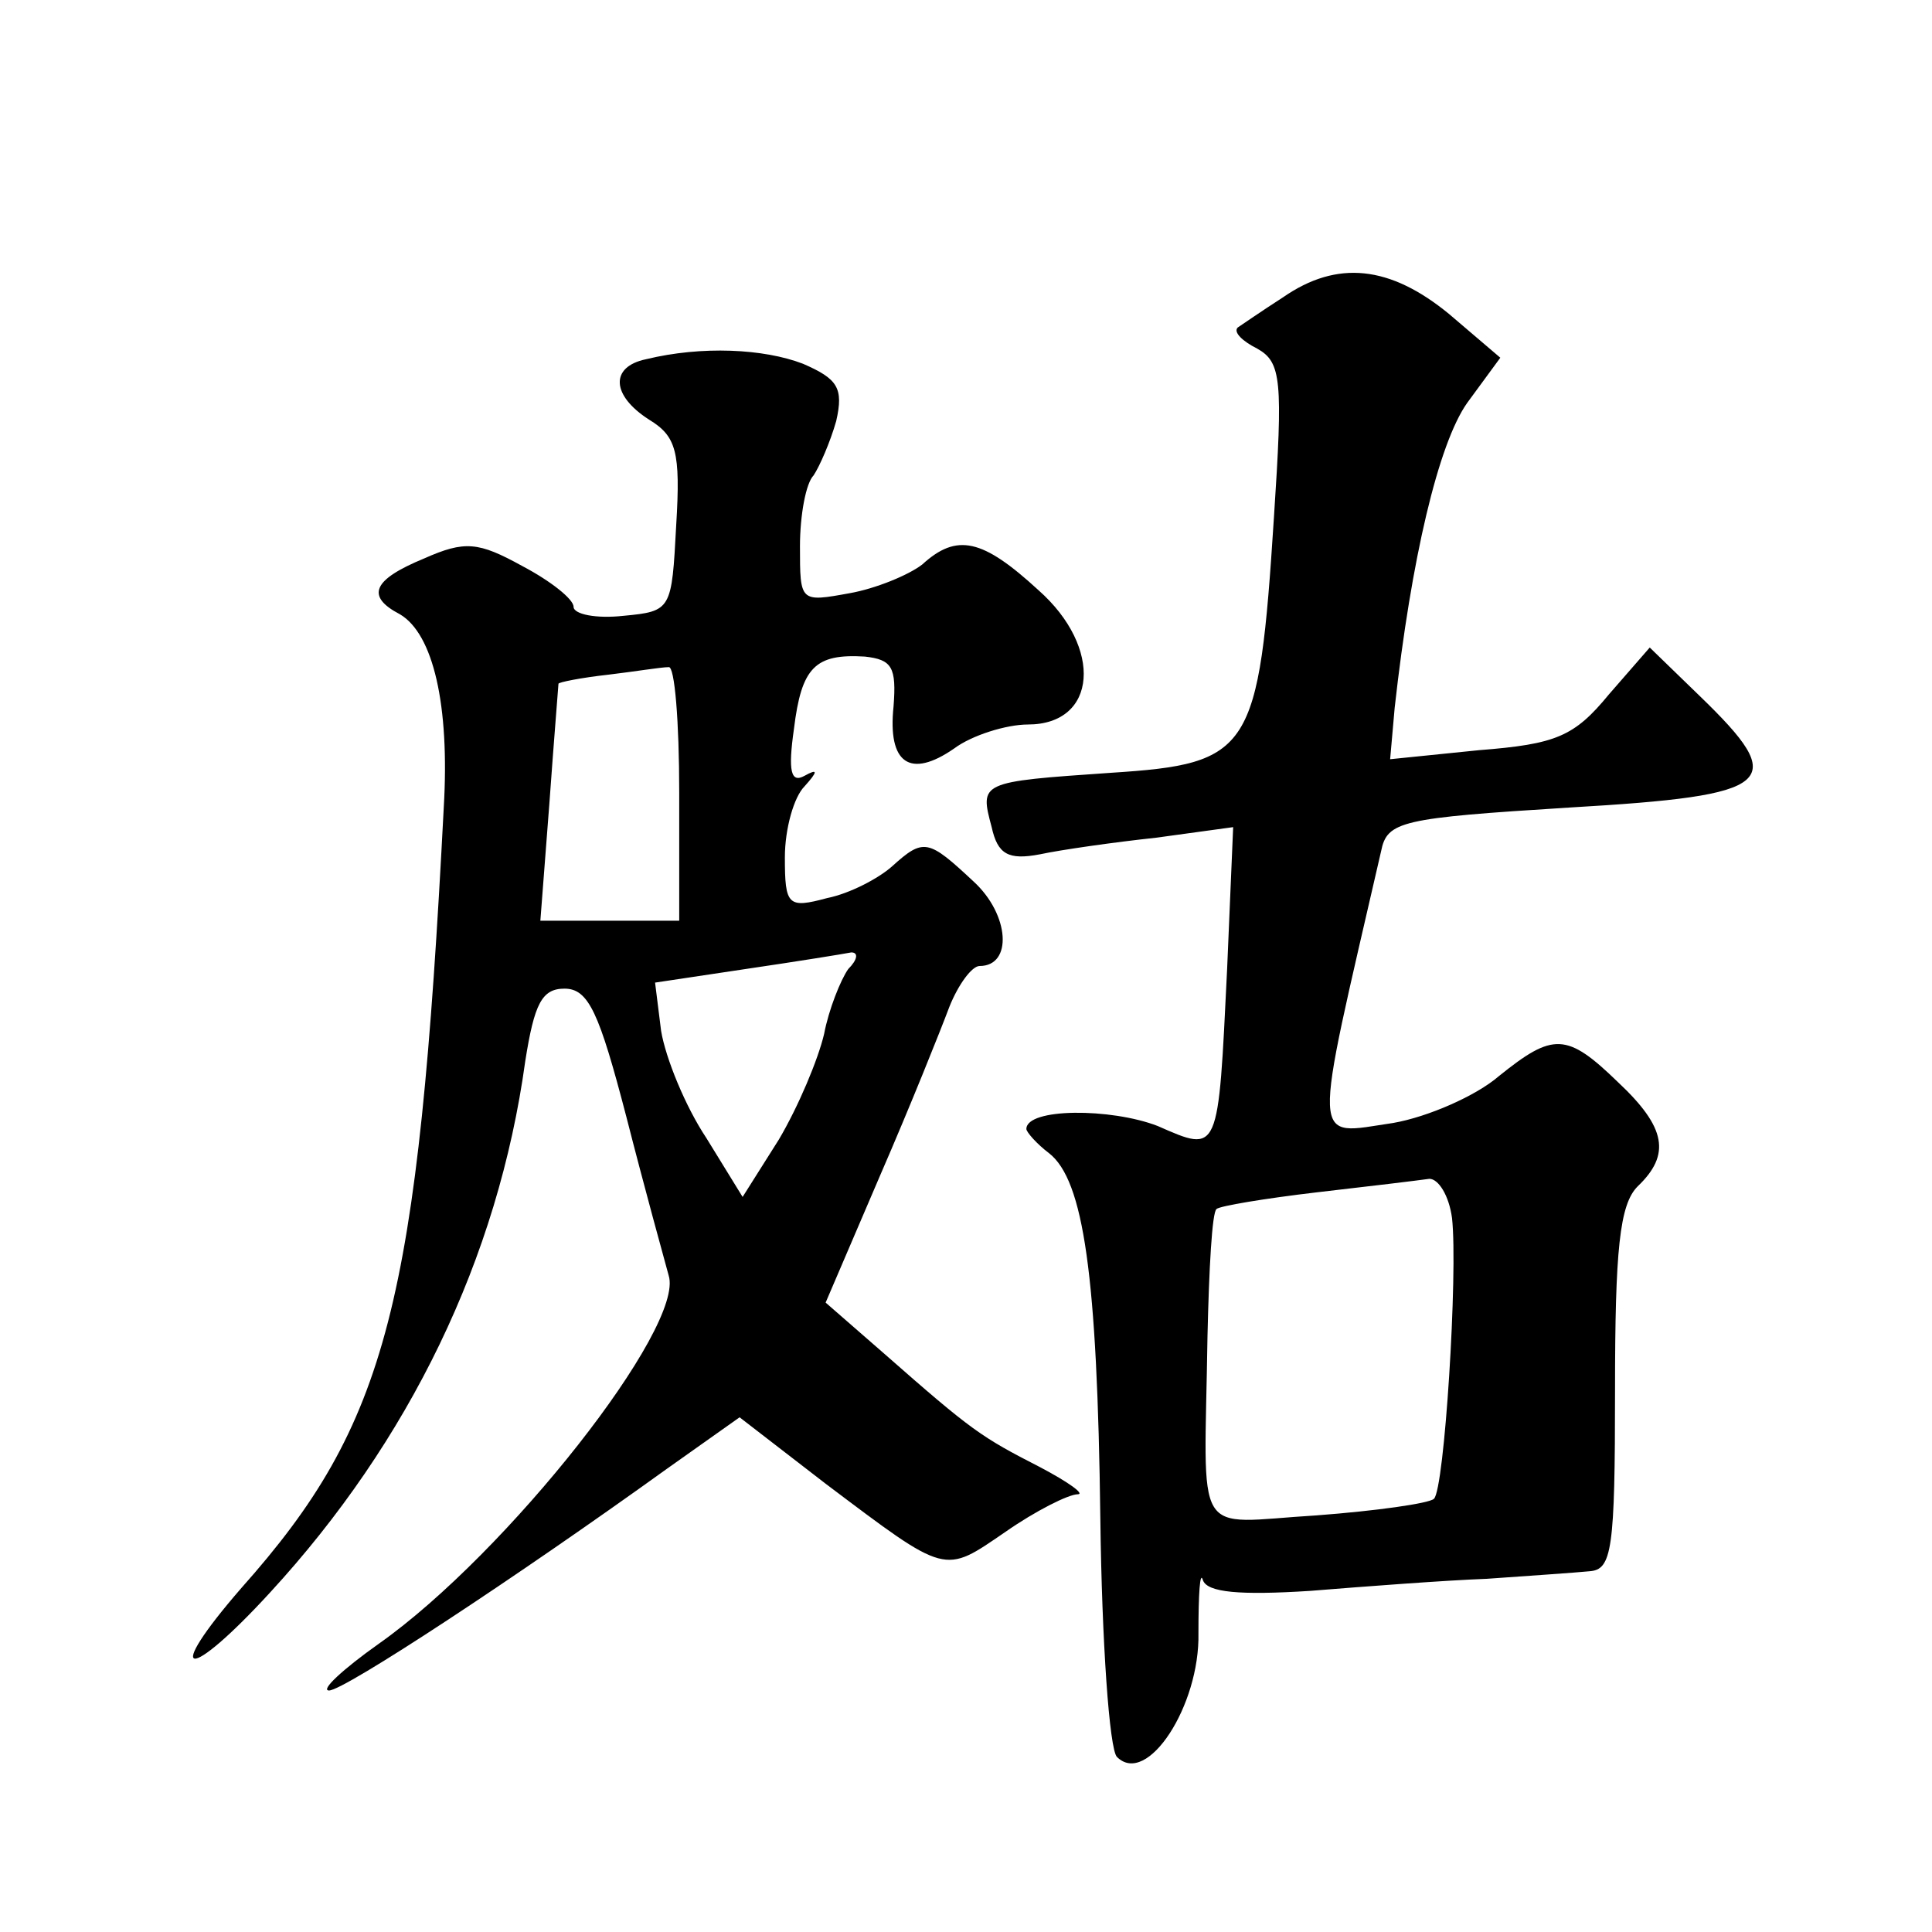
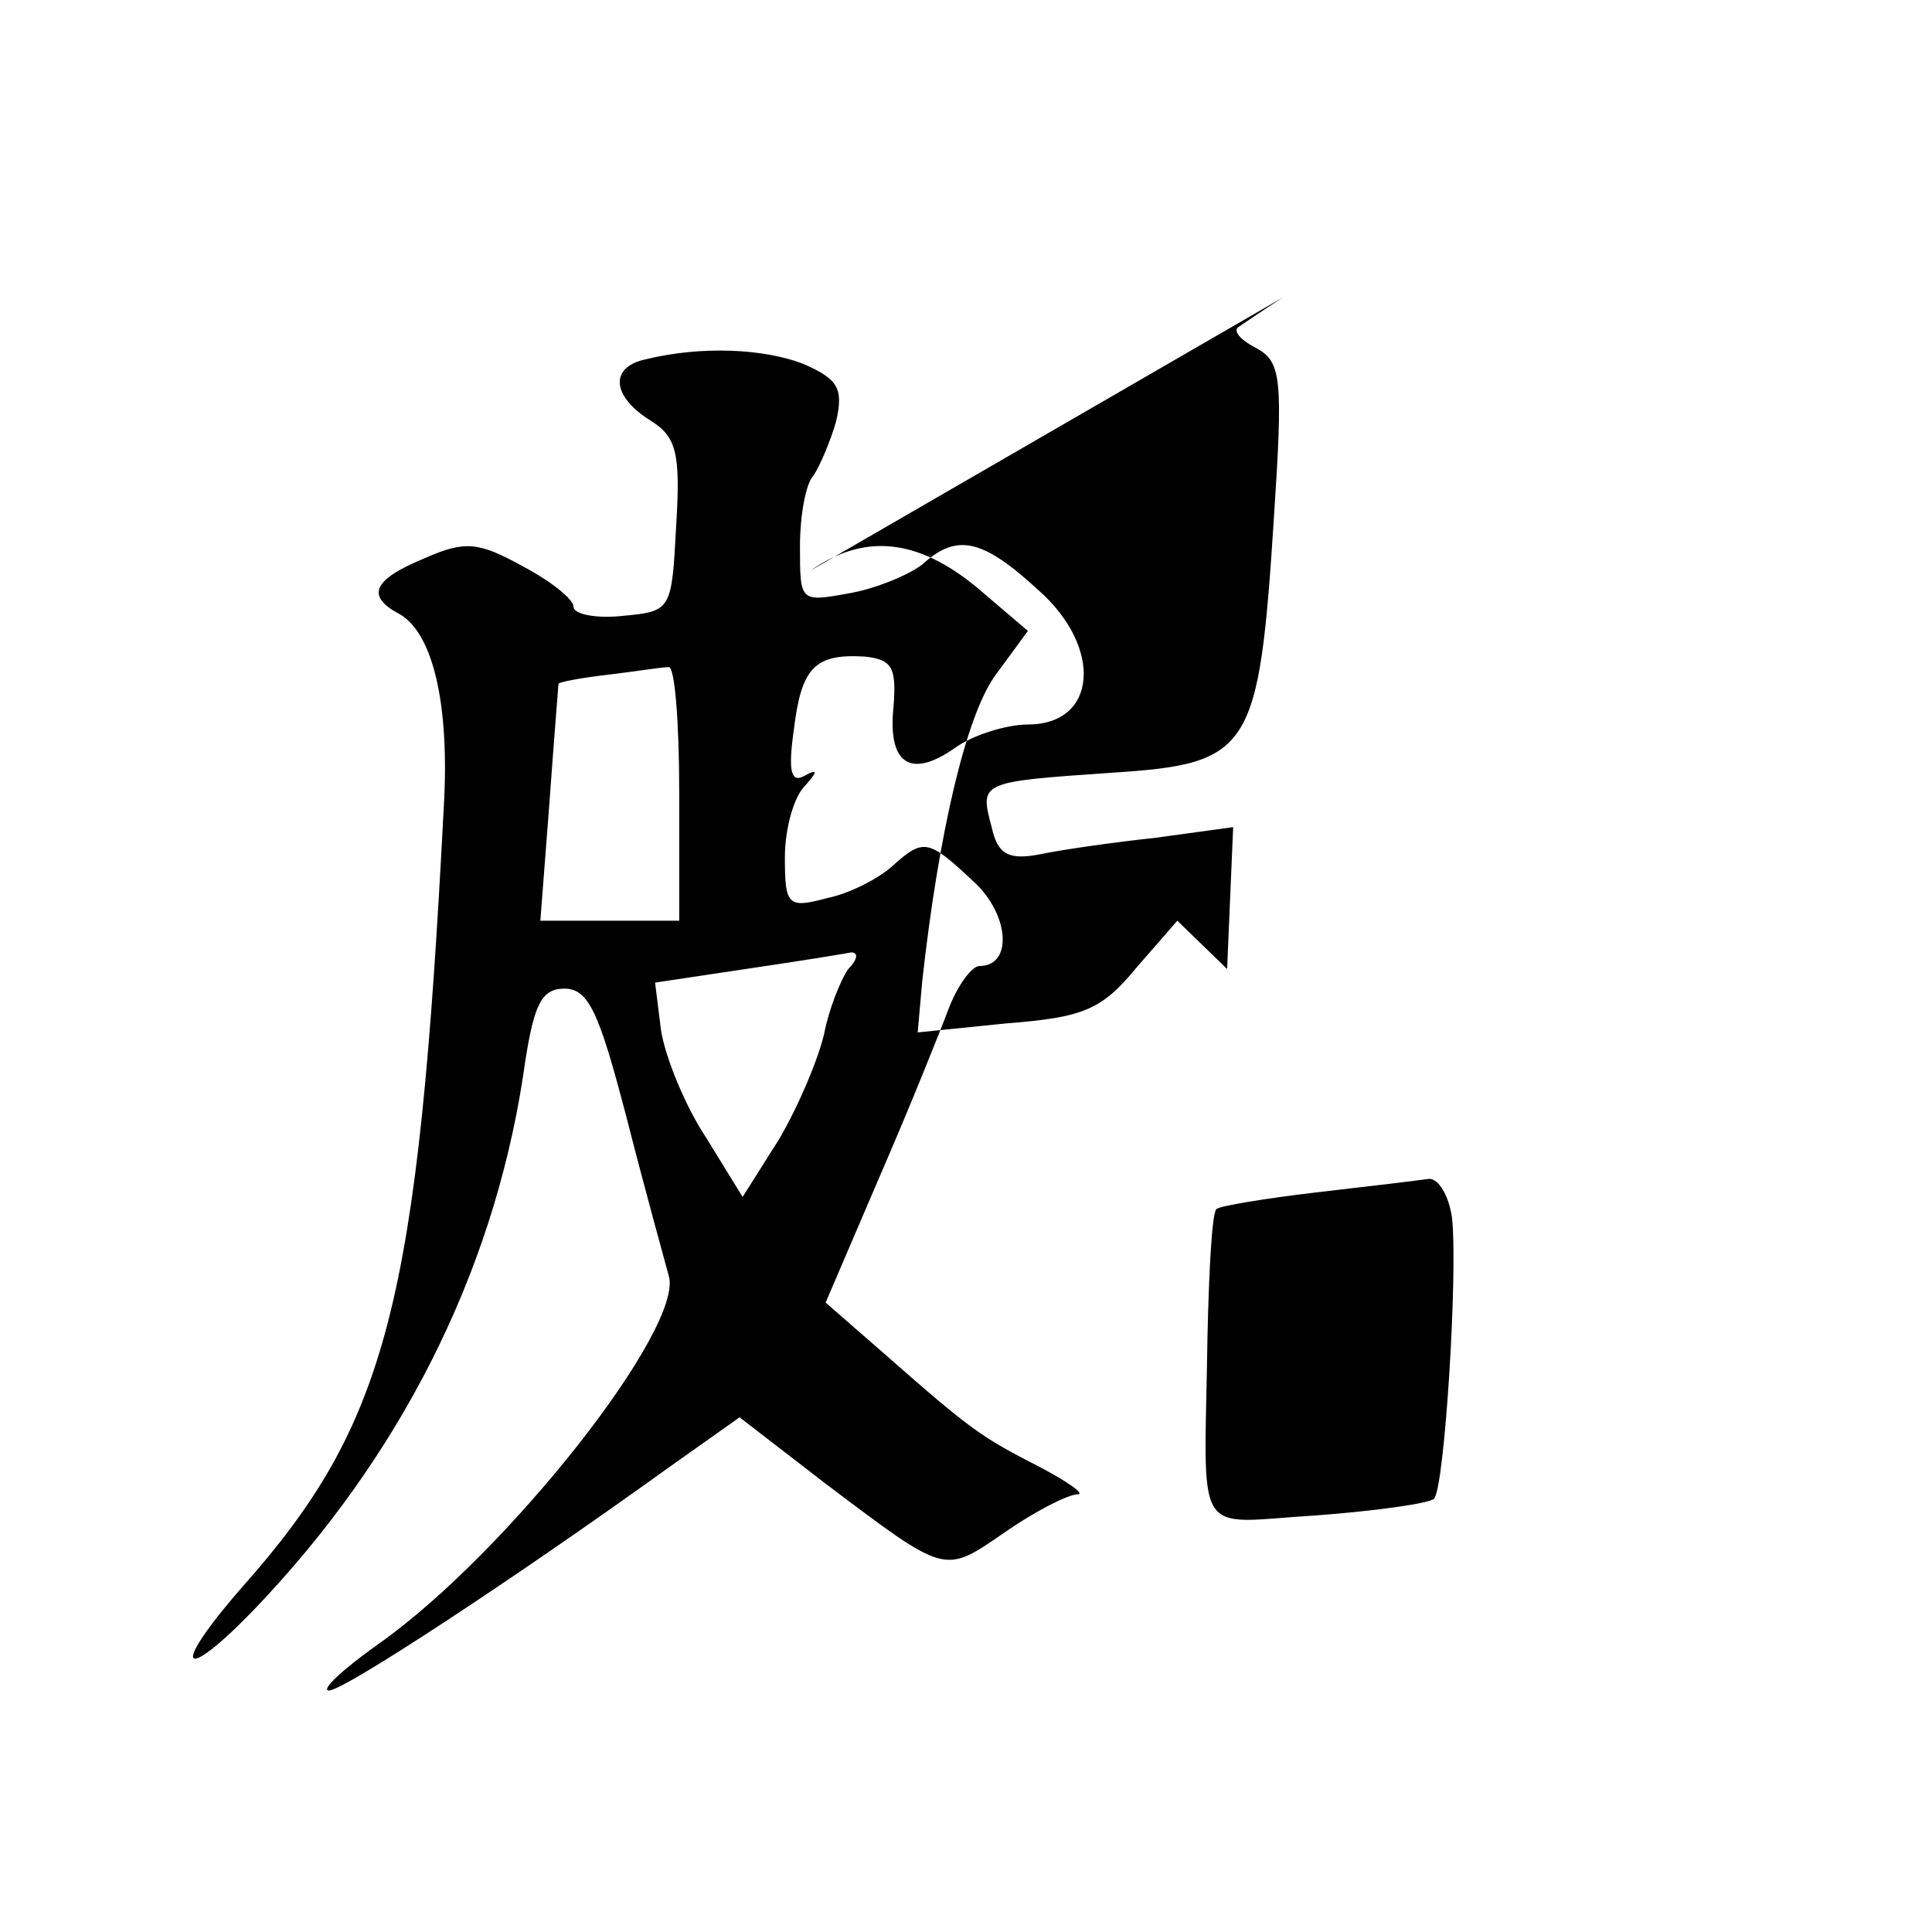
<svg xmlns="http://www.w3.org/2000/svg" version="1.0" width="128pt" height="128pt" viewBox="0 0 128 128" preserveAspectRatio="xMidYMid meet">
  <g transform="translate(0,128) scale(0.1,-0.1)" fill="#0" stroke="none">
-     <path d="M850 1083 c-14 -9 -27 -18 -30 -20 -3 -3 3 -9 13 -14 16 -9 17 -21 11 -112 -10 -155 -15 -163 -108 -169 -87 -6 -87 -6 -79 -36 4 -18 11 -22 32 -18 14 3 49 8 77 11 l51 7 -4 -94 c-6 -123 -5 -122 -46 -104 -31 12 -87 12 -87 -2 0 -2 7 -10 15 -16 23 -18 32 -81 34 -242 1 -82 6 -153 11 -158 20 -20 55 34 54 82 0 26 1 42 3 35 3 -8 24 -10 71 -7 37 3 90 7 117 8 28 2 58 4 68 5 15 1 17 14 17 120 0 93 3 123 15 135 22 21 19 39 -13 69 -34 33 -43 33 -79 4 -15 -13 -47 -27 -70 -31 -55 -8 -54 -20 -8 180 4 20 13 22 125 29 137 8 146 16 86 74 l-33 32 -27 -31 c-23 -28 -35 -33 -86 -37 l-59 -6 3 34 c11 99 29 175 48 202 l22 30 -34 29 c-39 32 -74 36 -110 11z m112 -610 c4 -36 -5 -180 -12 -186 -3 -3 -38 -8 -78 -11 -83 -5 -74 -19 -72 119 1 44 3 82 6 84 2 2 32 7 66 11 35 4 68 8 75 9 6 0 13 -11 15 -26z M428 1042 c-24 -5 -23 -24 2 -40 18 -11 21 -21 18 -70 -3 -56 -3 -57 -35 -60 -18 -2 -33 1 -33 6 0 5 -15 17 -34 27 -29 16 -38 17 -65 5 -34 -14 -39 -25 -16 -37 22 -13 33 -60 29 -128 -17 -329 -37 -408 -134 -517 -53 -61 -36 -63 19 -3 92 100 151 221 169 352 6 38 11 48 26 48 16 0 23 -16 41 -85 12 -47 25 -94 28 -105 11 -34 -107 -184 -192 -244 -24 -17 -39 -31 -33 -31 10 0 124 75 224 147 l48 34 57 -44 c81 -61 78 -60 119 -32 20 14 42 25 48 25 5 0 -6 8 -25 18 -39 20 -45 24 -103 75 l-39 34 36 84 c20 46 40 96 46 112 6 15 15 27 20 27 22 0 20 34 -4 56 -30 28 -33 29 -54 10 -9 -8 -28 -18 -43 -21 -26 -7 -28 -5 -28 27 0 19 6 40 13 47 9 10 9 12 0 7 -9 -5 -11 3 -7 31 5 41 14 50 47 48 18 -2 21 -7 19 -33 -4 -38 11 -48 40 -28 12 9 35 16 49 16 46 0 50 51 7 89 -37 34 -54 38 -77 17 -9 -7 -31 -16 -48 -19 -33 -6 -33 -6 -33 31 0 21 4 42 9 47 4 6 11 22 15 36 5 22 1 28 -22 38 -26 10 -67 12 -104 3z m22 -287 l0 -85 -46 0 -46 0 6 78 c3 42 6 78 6 79 0 1 15 4 33 6 17 2 35 5 40 5 4 1 7 -36 7 -83z m112 -117 c-5 -7 -13 -27 -16 -43 -4 -17 -17 -48 -30 -70 l-24 -38 -24 39 c-14 21 -27 53 -30 71 l-4 32 60 9 c34 5 65 10 70 11 5 0 4 -5 -2 -11z" />
+     <path d="M850 1083 c-14 -9 -27 -18 -30 -20 -3 -3 3 -9 13 -14 16 -9 17 -21 11 -112 -10 -155 -15 -163 -108 -169 -87 -6 -87 -6 -79 -36 4 -18 11 -22 32 -18 14 3 49 8 77 11 l51 7 -4 -94 l-33 32 -27 -31 c-23 -28 -35 -33 -86 -37 l-59 -6 3 34 c11 99 29 175 48 202 l22 30 -34 29 c-39 32 -74 36 -110 11z m112 -610 c4 -36 -5 -180 -12 -186 -3 -3 -38 -8 -78 -11 -83 -5 -74 -19 -72 119 1 44 3 82 6 84 2 2 32 7 66 11 35 4 68 8 75 9 6 0 13 -11 15 -26z M428 1042 c-24 -5 -23 -24 2 -40 18 -11 21 -21 18 -70 -3 -56 -3 -57 -35 -60 -18 -2 -33 1 -33 6 0 5 -15 17 -34 27 -29 16 -38 17 -65 5 -34 -14 -39 -25 -16 -37 22 -13 33 -60 29 -128 -17 -329 -37 -408 -134 -517 -53 -61 -36 -63 19 -3 92 100 151 221 169 352 6 38 11 48 26 48 16 0 23 -16 41 -85 12 -47 25 -94 28 -105 11 -34 -107 -184 -192 -244 -24 -17 -39 -31 -33 -31 10 0 124 75 224 147 l48 34 57 -44 c81 -61 78 -60 119 -32 20 14 42 25 48 25 5 0 -6 8 -25 18 -39 20 -45 24 -103 75 l-39 34 36 84 c20 46 40 96 46 112 6 15 15 27 20 27 22 0 20 34 -4 56 -30 28 -33 29 -54 10 -9 -8 -28 -18 -43 -21 -26 -7 -28 -5 -28 27 0 19 6 40 13 47 9 10 9 12 0 7 -9 -5 -11 3 -7 31 5 41 14 50 47 48 18 -2 21 -7 19 -33 -4 -38 11 -48 40 -28 12 9 35 16 49 16 46 0 50 51 7 89 -37 34 -54 38 -77 17 -9 -7 -31 -16 -48 -19 -33 -6 -33 -6 -33 31 0 21 4 42 9 47 4 6 11 22 15 36 5 22 1 28 -22 38 -26 10 -67 12 -104 3z m22 -287 l0 -85 -46 0 -46 0 6 78 c3 42 6 78 6 79 0 1 15 4 33 6 17 2 35 5 40 5 4 1 7 -36 7 -83z m112 -117 c-5 -7 -13 -27 -16 -43 -4 -17 -17 -48 -30 -70 l-24 -38 -24 39 c-14 21 -27 53 -30 71 l-4 32 60 9 c34 5 65 10 70 11 5 0 4 -5 -2 -11z" />
  </g>
</svg>